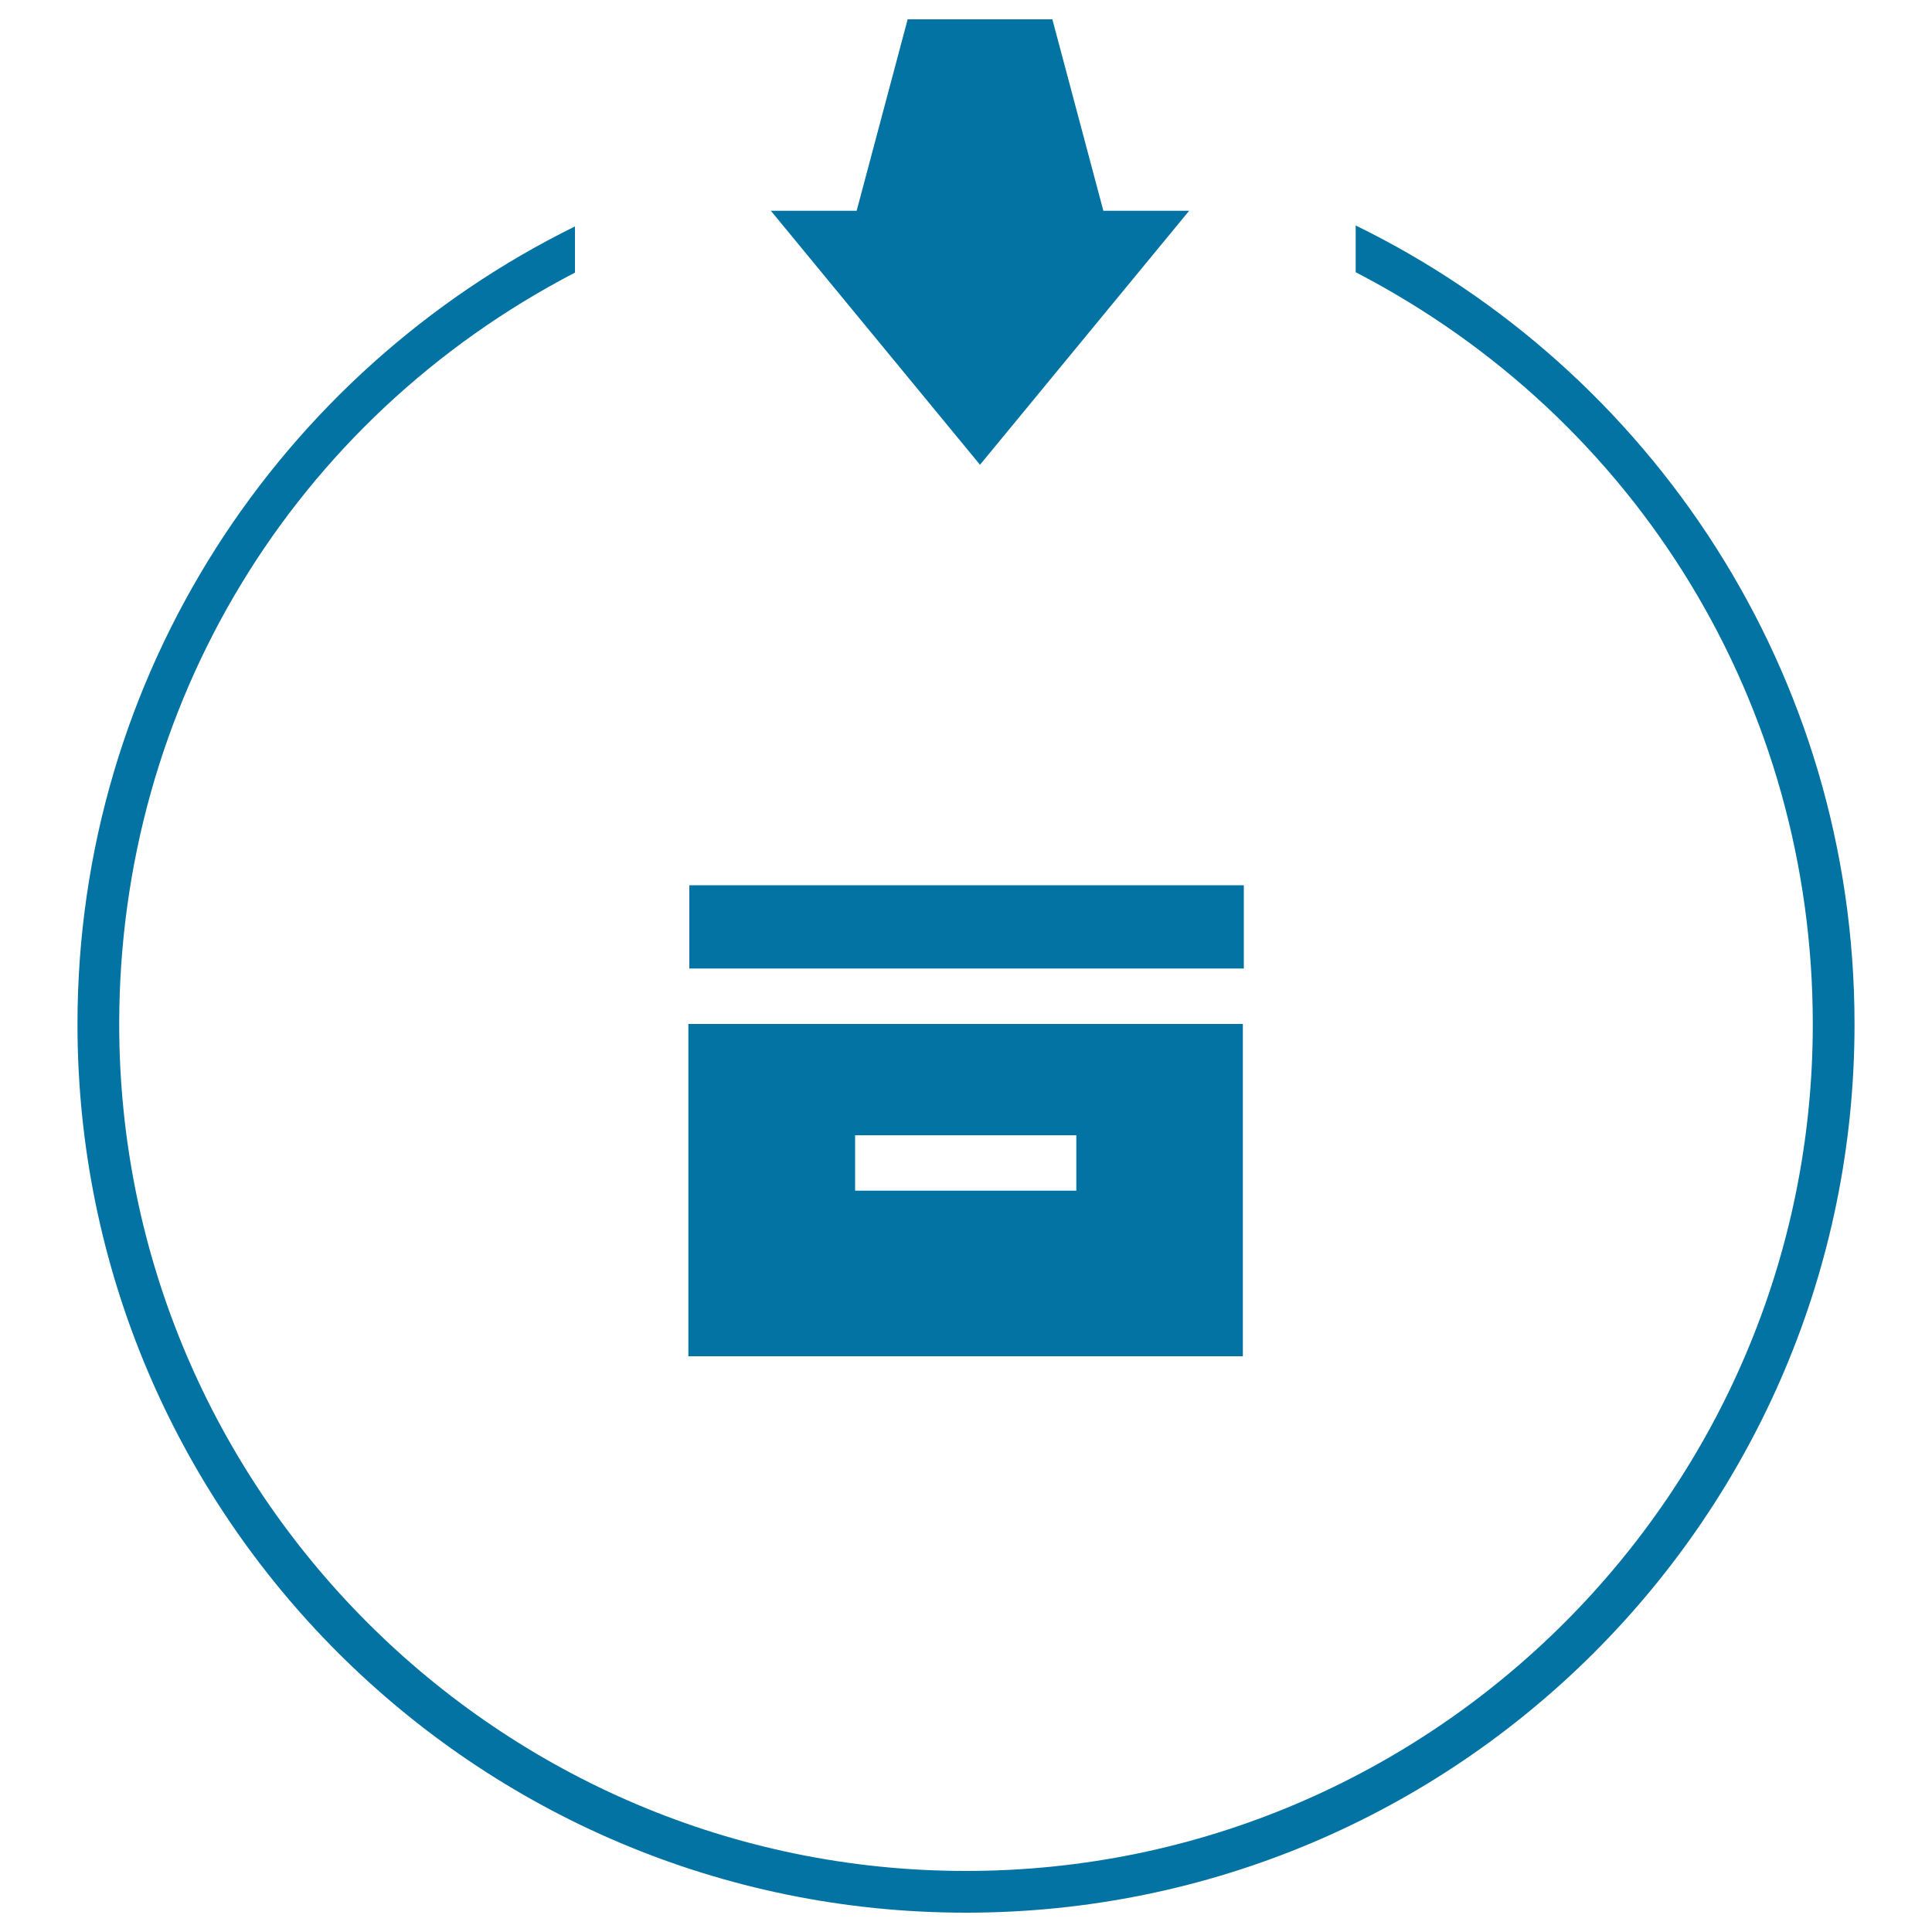
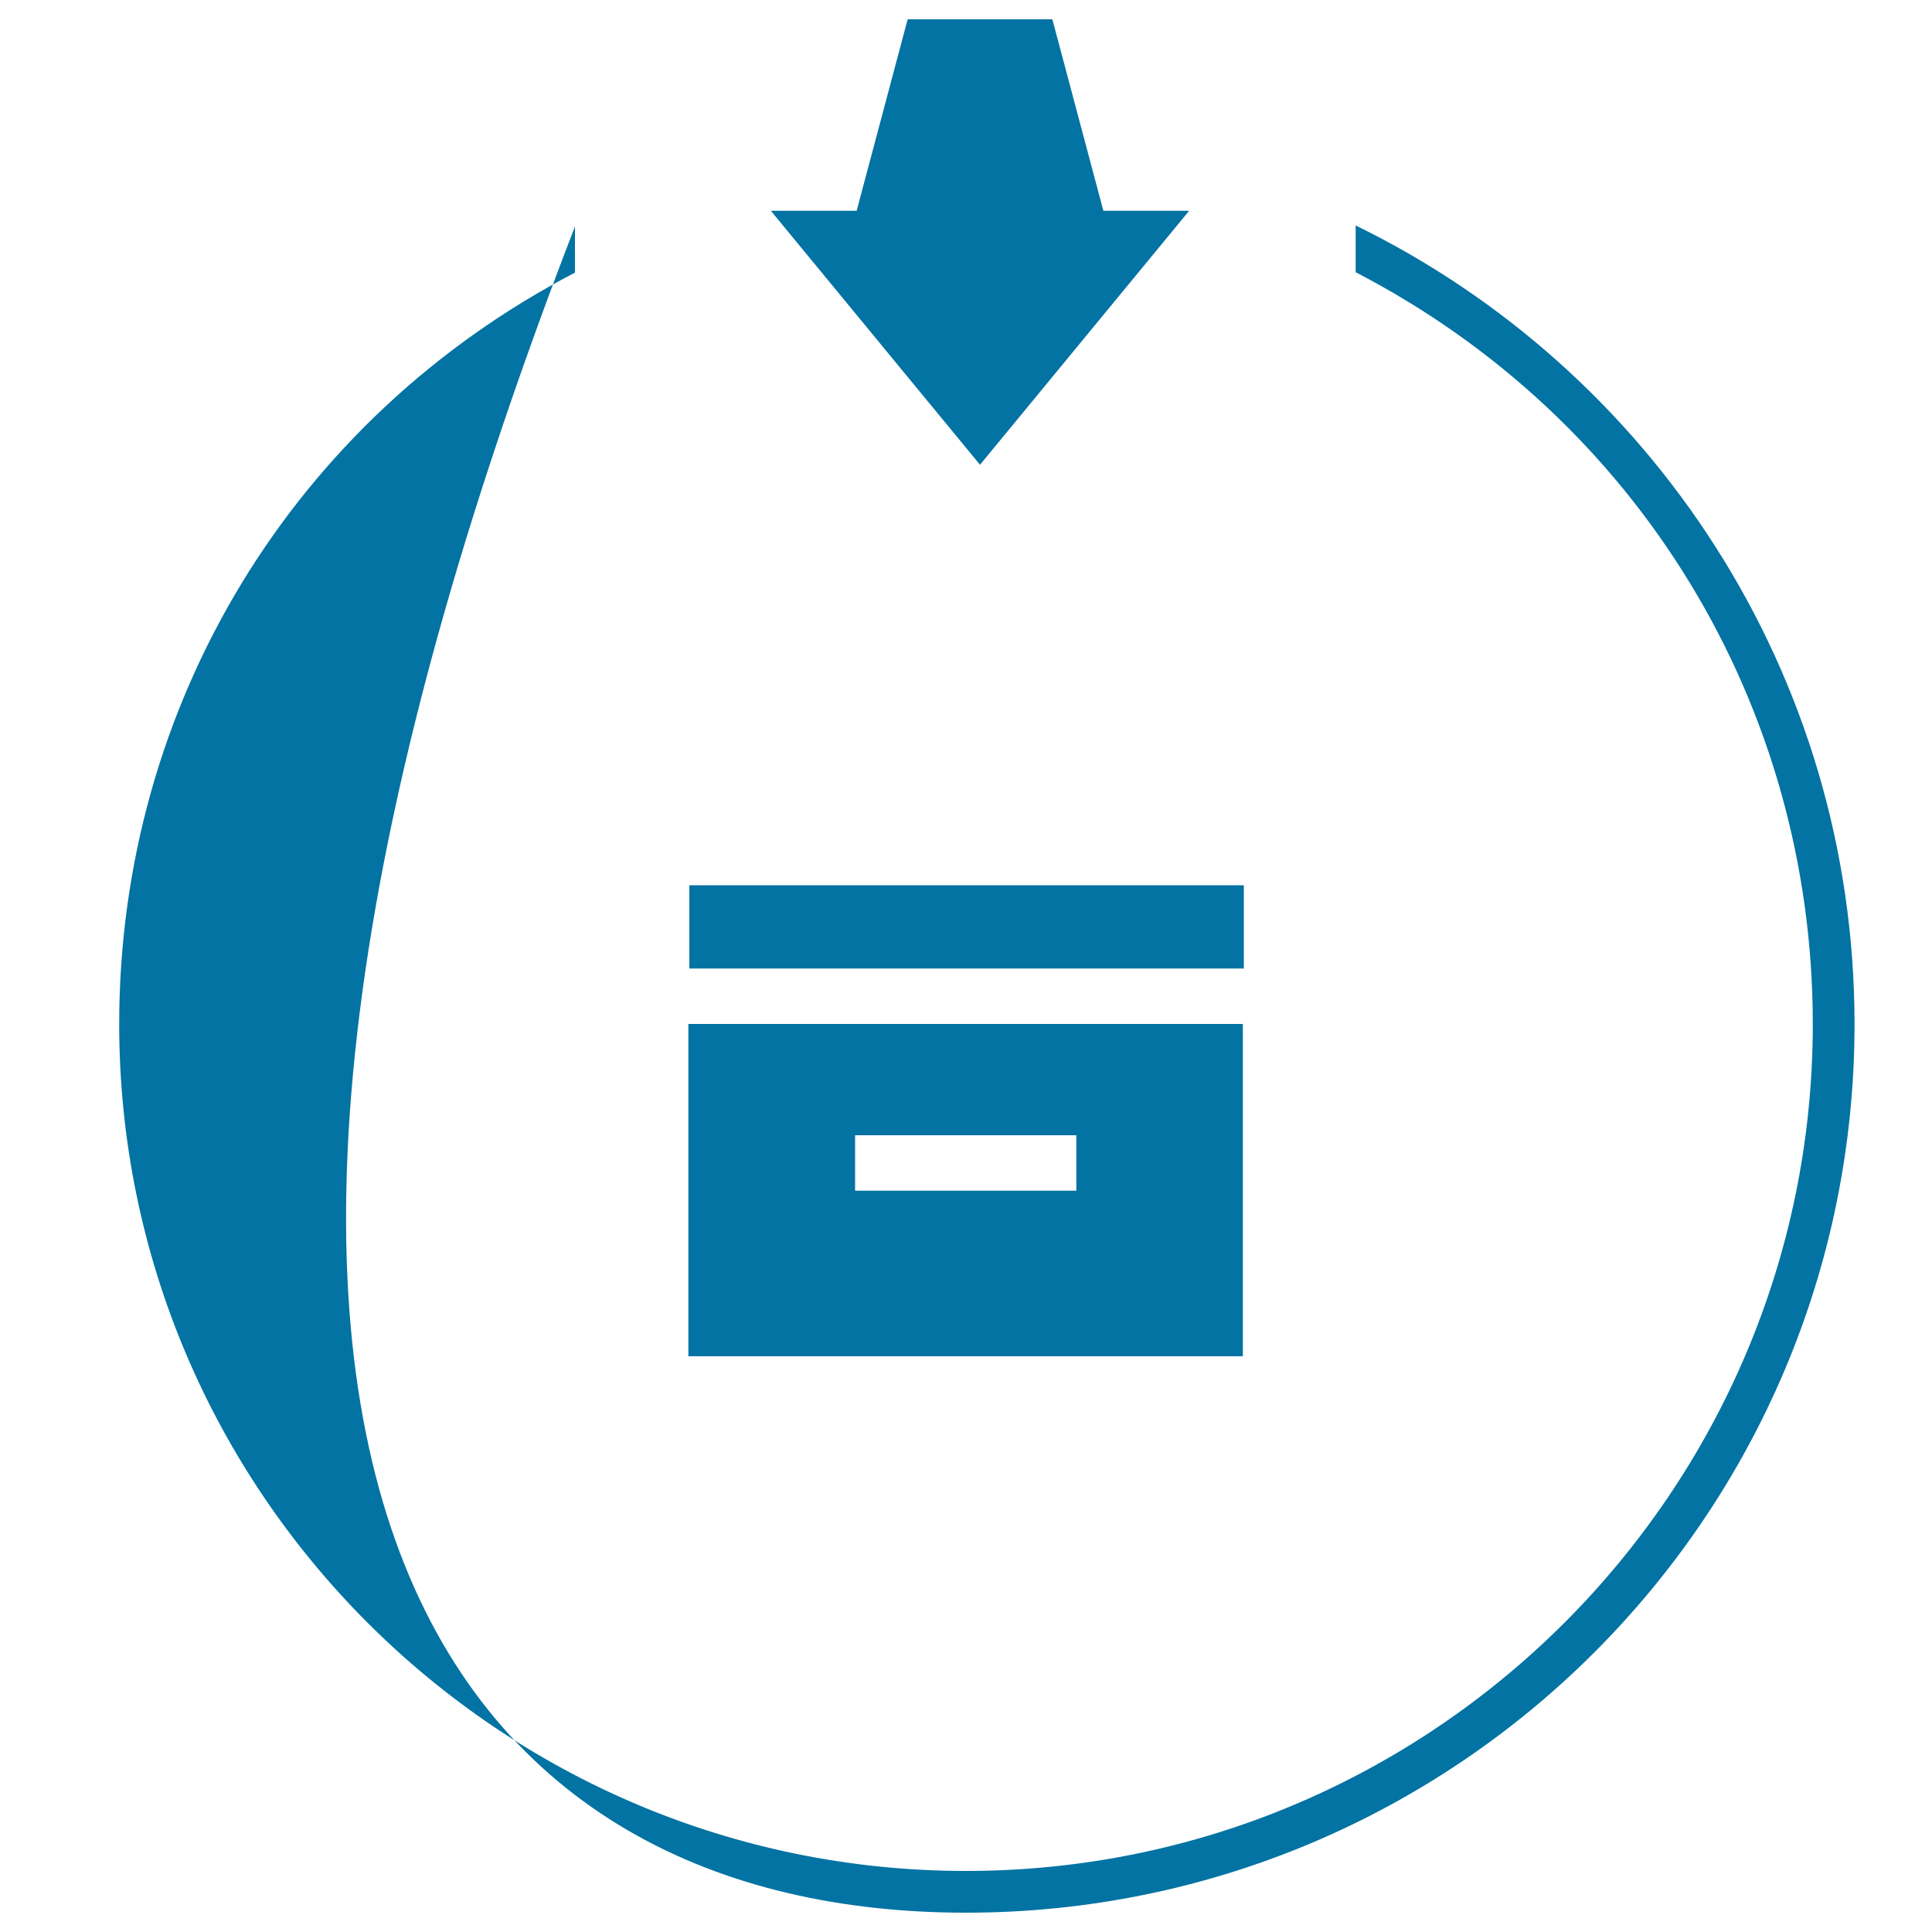
<svg xmlns="http://www.w3.org/2000/svg" viewBox="0 0 1000 1000" style="fill:#0273a2">
  <title>Deposit SVG icon</title>
-   <path d="M507.3,240.5l108.2-131.4h-44.4L544.7,10h-37.4h-0.1h-37.4l-26.4,99.1h-44.4l108.2,131.4v0.1L507.3,240.5v0.1V240.5z M701.7,140.9c146.2,75.8,236.6,224,236.6,389.2c0,241.7-196.6,438.3-438.3,438.3c-241.7,0-438.3-196.6-438.3-438.3c0-165,89.9-313.1,235.9-389v-23.9C145.2,192.2,40.1,348.9,40.1,530.1C40.1,784.1,246,990,500,990c254,0,459.9-205.9,459.9-459.9c0-181.6-105.3-338.7-258.2-413.4 M356.8,458.2h287v43.1h-287V458.2z M356.3,530v172h287V530H356.3z M557.1,616.3H442.6v-28.7h114.5V616.3L557.1,616.3z" />
+   <path d="M507.3,240.5l108.2-131.4h-44.4L544.7,10h-37.4h-0.1h-37.4l-26.4,99.1h-44.4l108.2,131.4v0.1L507.3,240.5v0.1V240.5z M701.7,140.9c146.2,75.8,236.6,224,236.6,389.2c0,241.7-196.6,438.3-438.3,438.3c-241.7,0-438.3-196.6-438.3-438.3c0-165,89.9-313.1,235.9-389v-23.9C40.1,784.1,246,990,500,990c254,0,459.9-205.9,459.9-459.9c0-181.6-105.3-338.7-258.2-413.4 M356.8,458.2h287v43.1h-287V458.2z M356.3,530v172h287V530H356.3z M557.1,616.3H442.6v-28.7h114.5V616.3L557.1,616.3z" />
</svg>